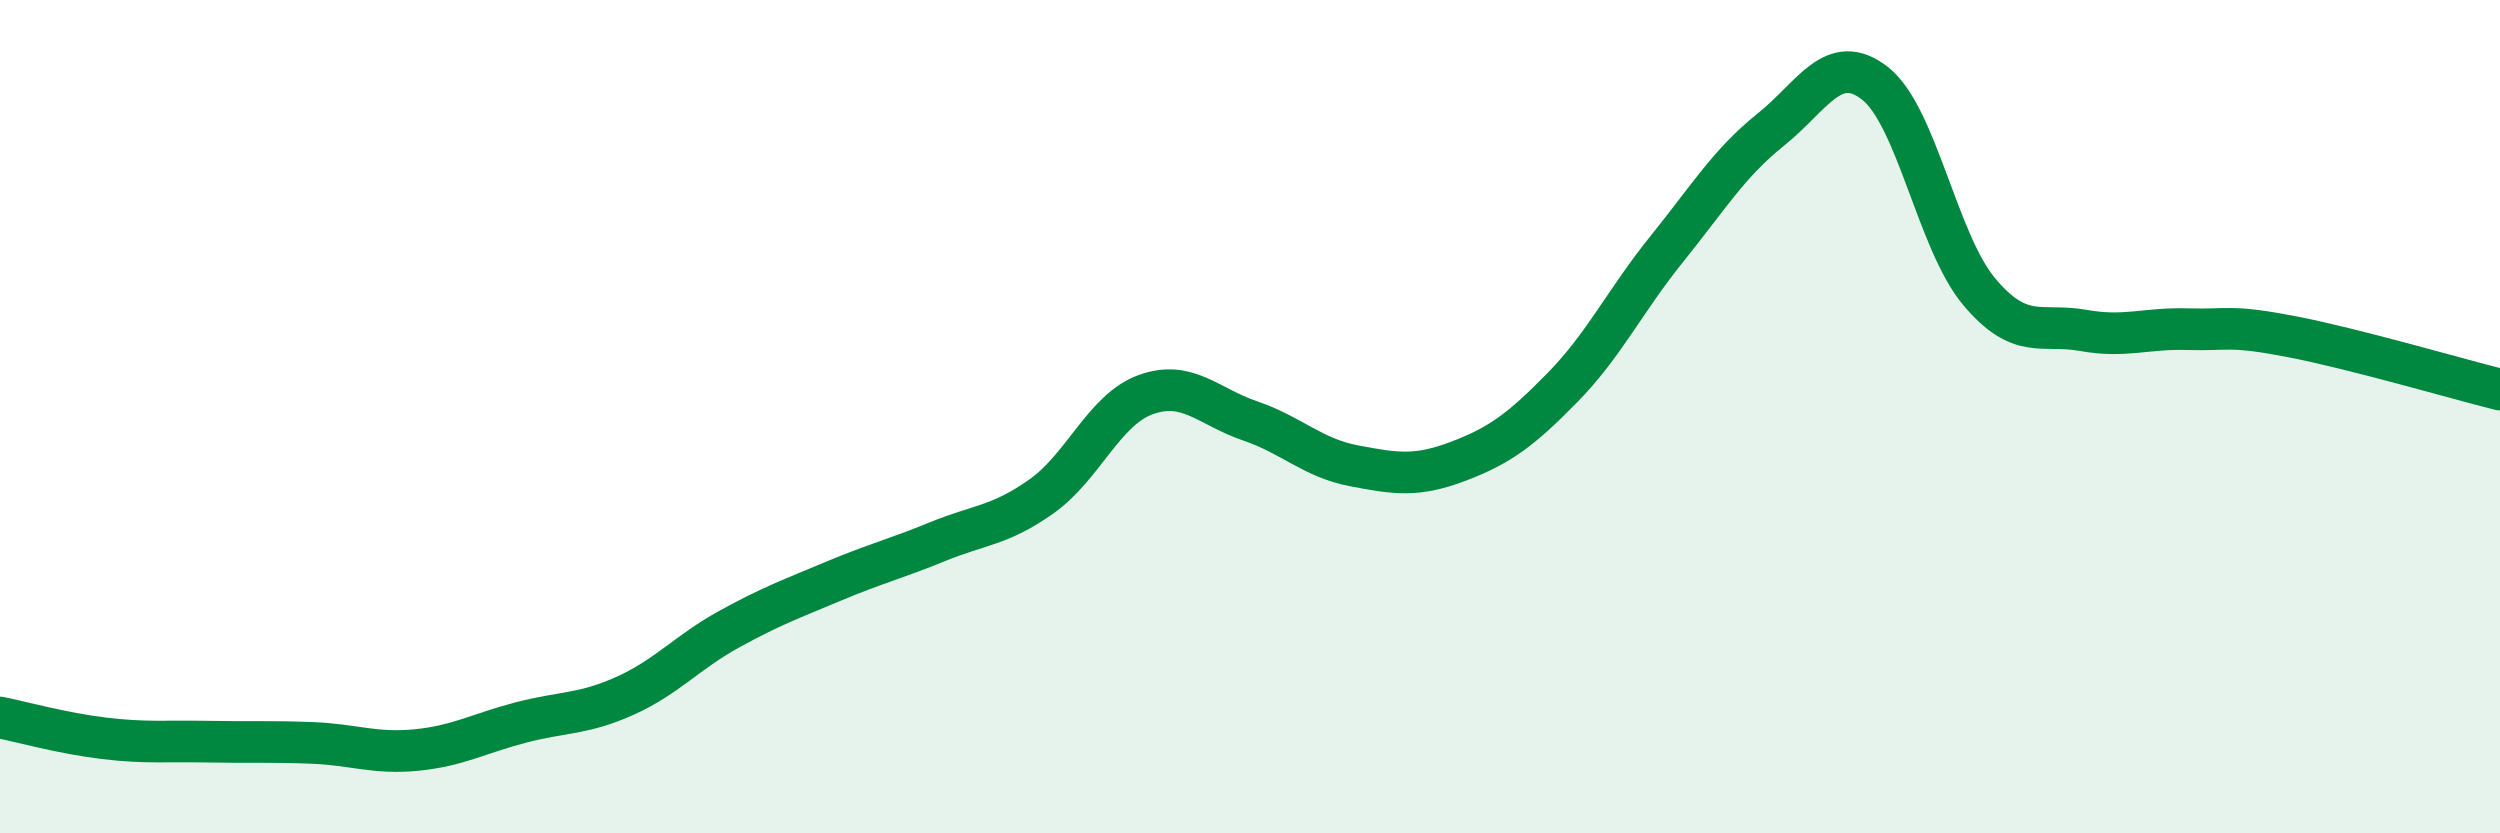
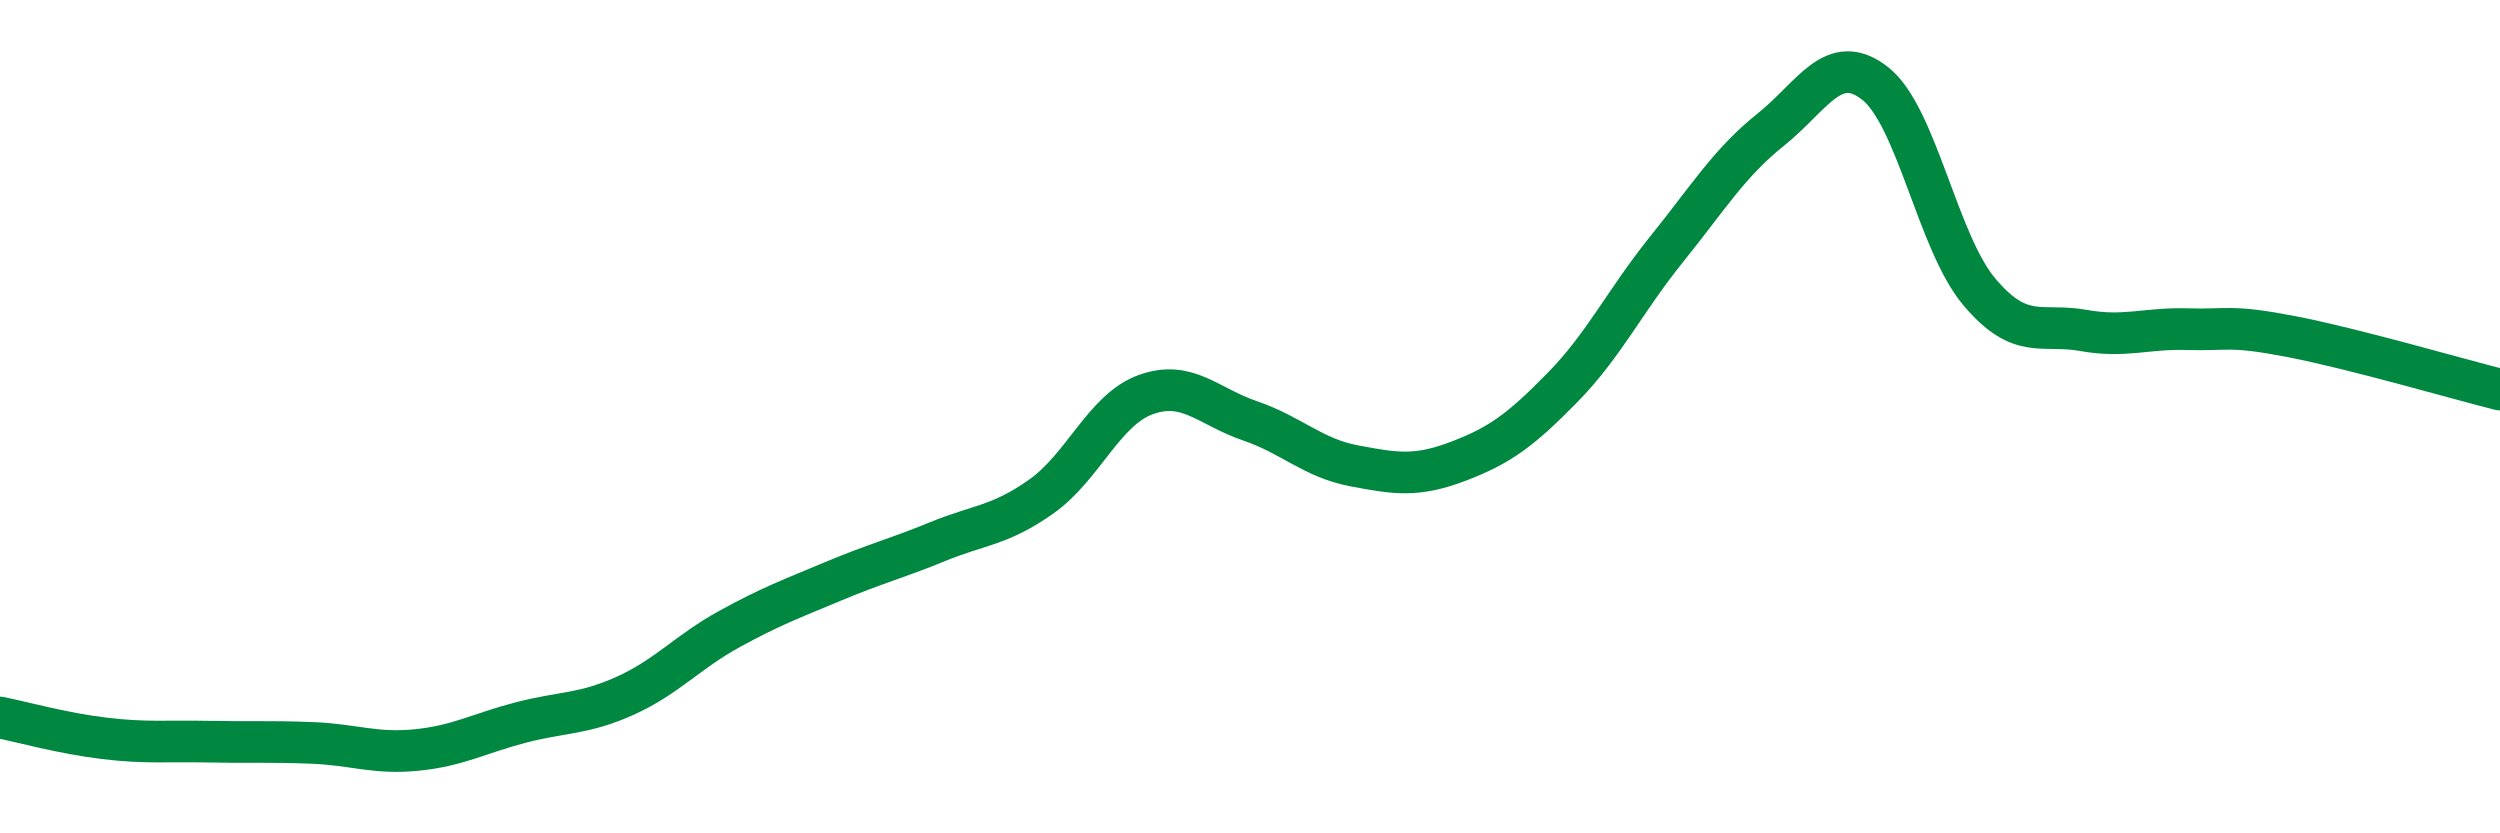
<svg xmlns="http://www.w3.org/2000/svg" width="60" height="20" viewBox="0 0 60 20">
-   <path d="M 0,17.22 C 0.5,17.32 1.5,17.6 2.5,17.72 C 3.5,17.84 4,17.78 5,17.8 C 6,17.82 6.5,17.79 7.5,17.83 C 8.5,17.87 9,18.1 10,18 C 11,17.9 11.5,17.6 12.5,17.34 C 13.5,17.08 14,17.15 15,16.7 C 16,16.25 16.5,15.65 17.5,15.1 C 18.5,14.55 19,14.37 20,13.95 C 21,13.53 21.5,13.41 22.5,13 C 23.5,12.59 24,12.62 25,11.91 C 26,11.2 26.5,9.83 27.5,9.47 C 28.5,9.11 29,9.76 30,10.1 C 31,10.44 31.5,10.99 32.5,11.18 C 33.5,11.37 34,11.45 35,11.07 C 36,10.69 36.5,10.32 37.5,9.3 C 38.5,8.28 39,7.22 40,5.98 C 41,4.74 41.5,3.91 42.5,3.11 C 43.5,2.31 44,1.22 45,2 C 46,2.78 46.5,5.81 47.5,7 C 48.5,8.19 49,7.75 50,7.93 C 51,8.11 51.5,7.87 52.5,7.9 C 53.5,7.93 53.5,7.79 55,8.08 C 56.5,8.37 59,9.1 60,9.35L60 20L0 20Z" fill="#008740" opacity="0.1" stroke-linecap="round" stroke-linejoin="round" />
  <path d="M 0,17.22 C 0.5,17.32 1.5,17.6 2.5,17.72 C 3.5,17.84 4,17.78 5,17.8 C 6,17.82 6.5,17.79 7.5,17.83 C 8.5,17.87 9,18.1 10,18 C 11,17.9 11.5,17.6 12.5,17.34 C 13.5,17.08 14,17.15 15,16.7 C 16,16.25 16.5,15.65 17.5,15.1 C 18.5,14.55 19,14.37 20,13.95 C 21,13.53 21.5,13.41 22.5,13 C 23.5,12.59 24,12.62 25,11.91 C 26,11.2 26.5,9.83 27.5,9.47 C 28.5,9.11 29,9.76 30,10.1 C 31,10.44 31.5,10.99 32.5,11.18 C 33.5,11.37 34,11.45 35,11.07 C 36,10.69 36.5,10.32 37.5,9.3 C 38.5,8.28 39,7.22 40,5.98 C 41,4.74 41.5,3.91 42.5,3.11 C 43.5,2.31 44,1.22 45,2 C 46,2.78 46.5,5.81 47.5,7 C 48.5,8.19 49,7.75 50,7.93 C 51,8.11 51.5,7.87 52.5,7.9 C 53.5,7.93 53.5,7.79 55,8.08 C 56.5,8.37 59,9.1 60,9.35" stroke="#008740" stroke-width="1" fill="none" stroke-linecap="round" stroke-linejoin="round" />
</svg>